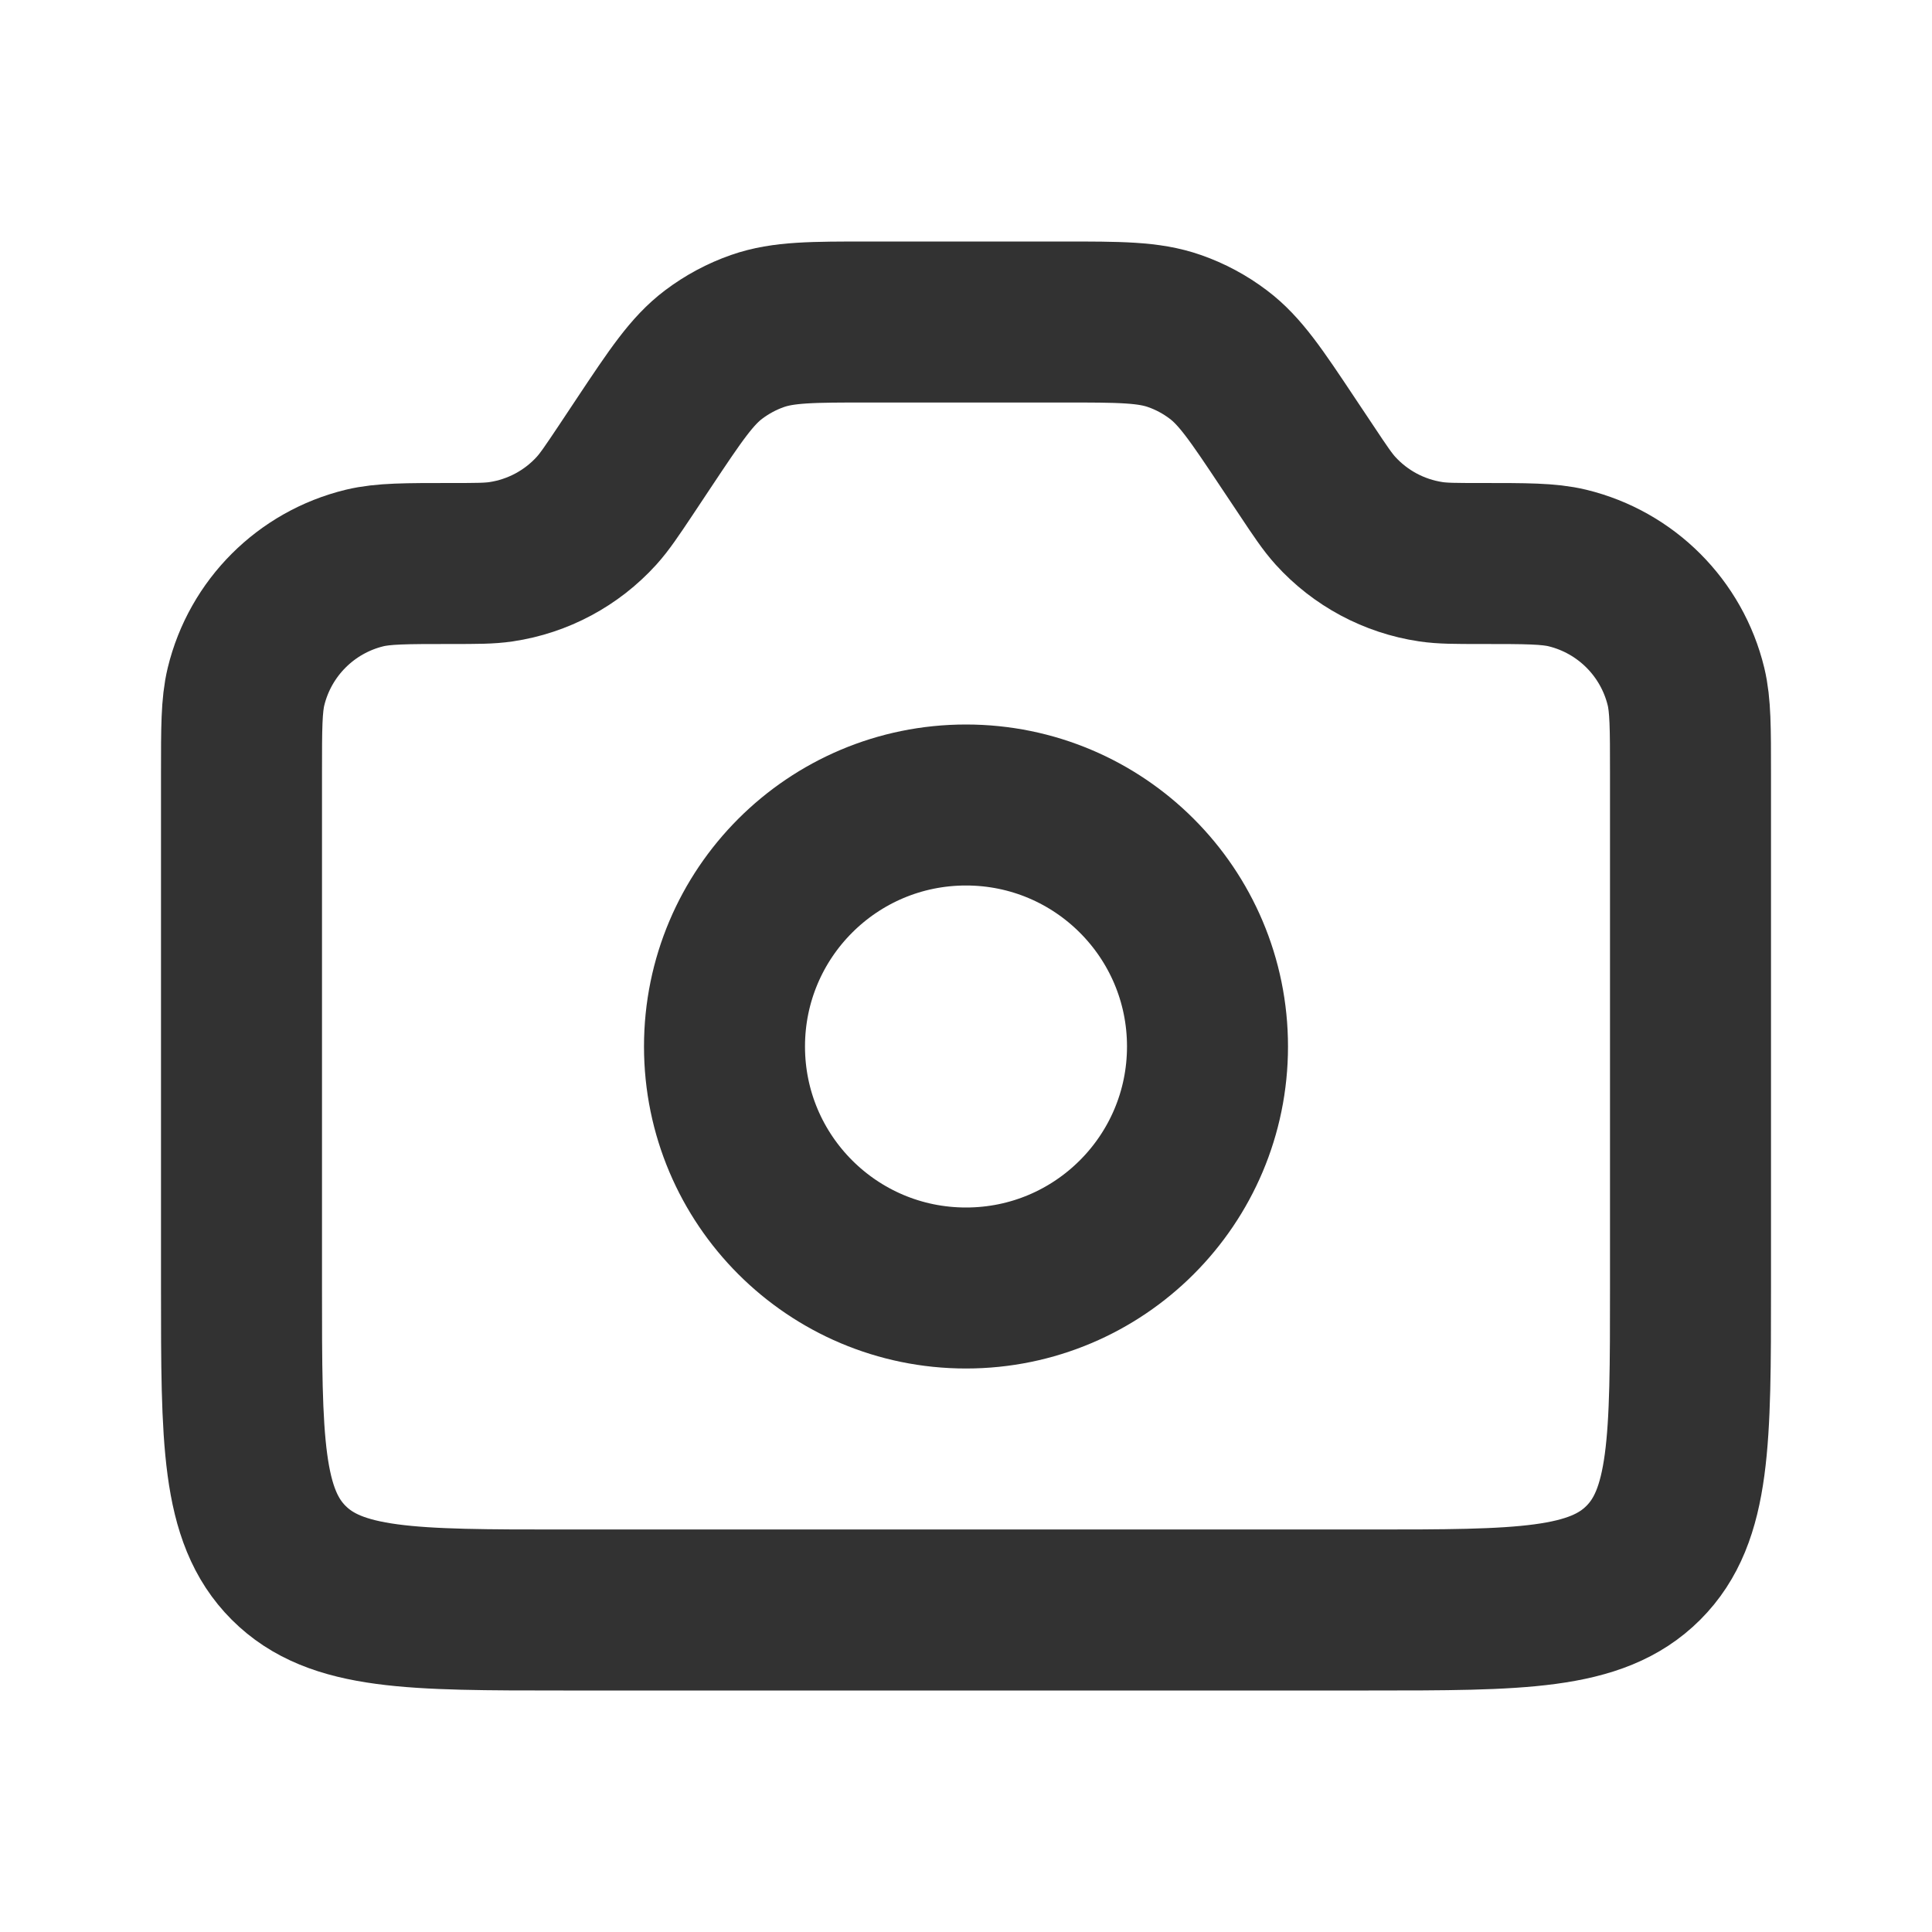
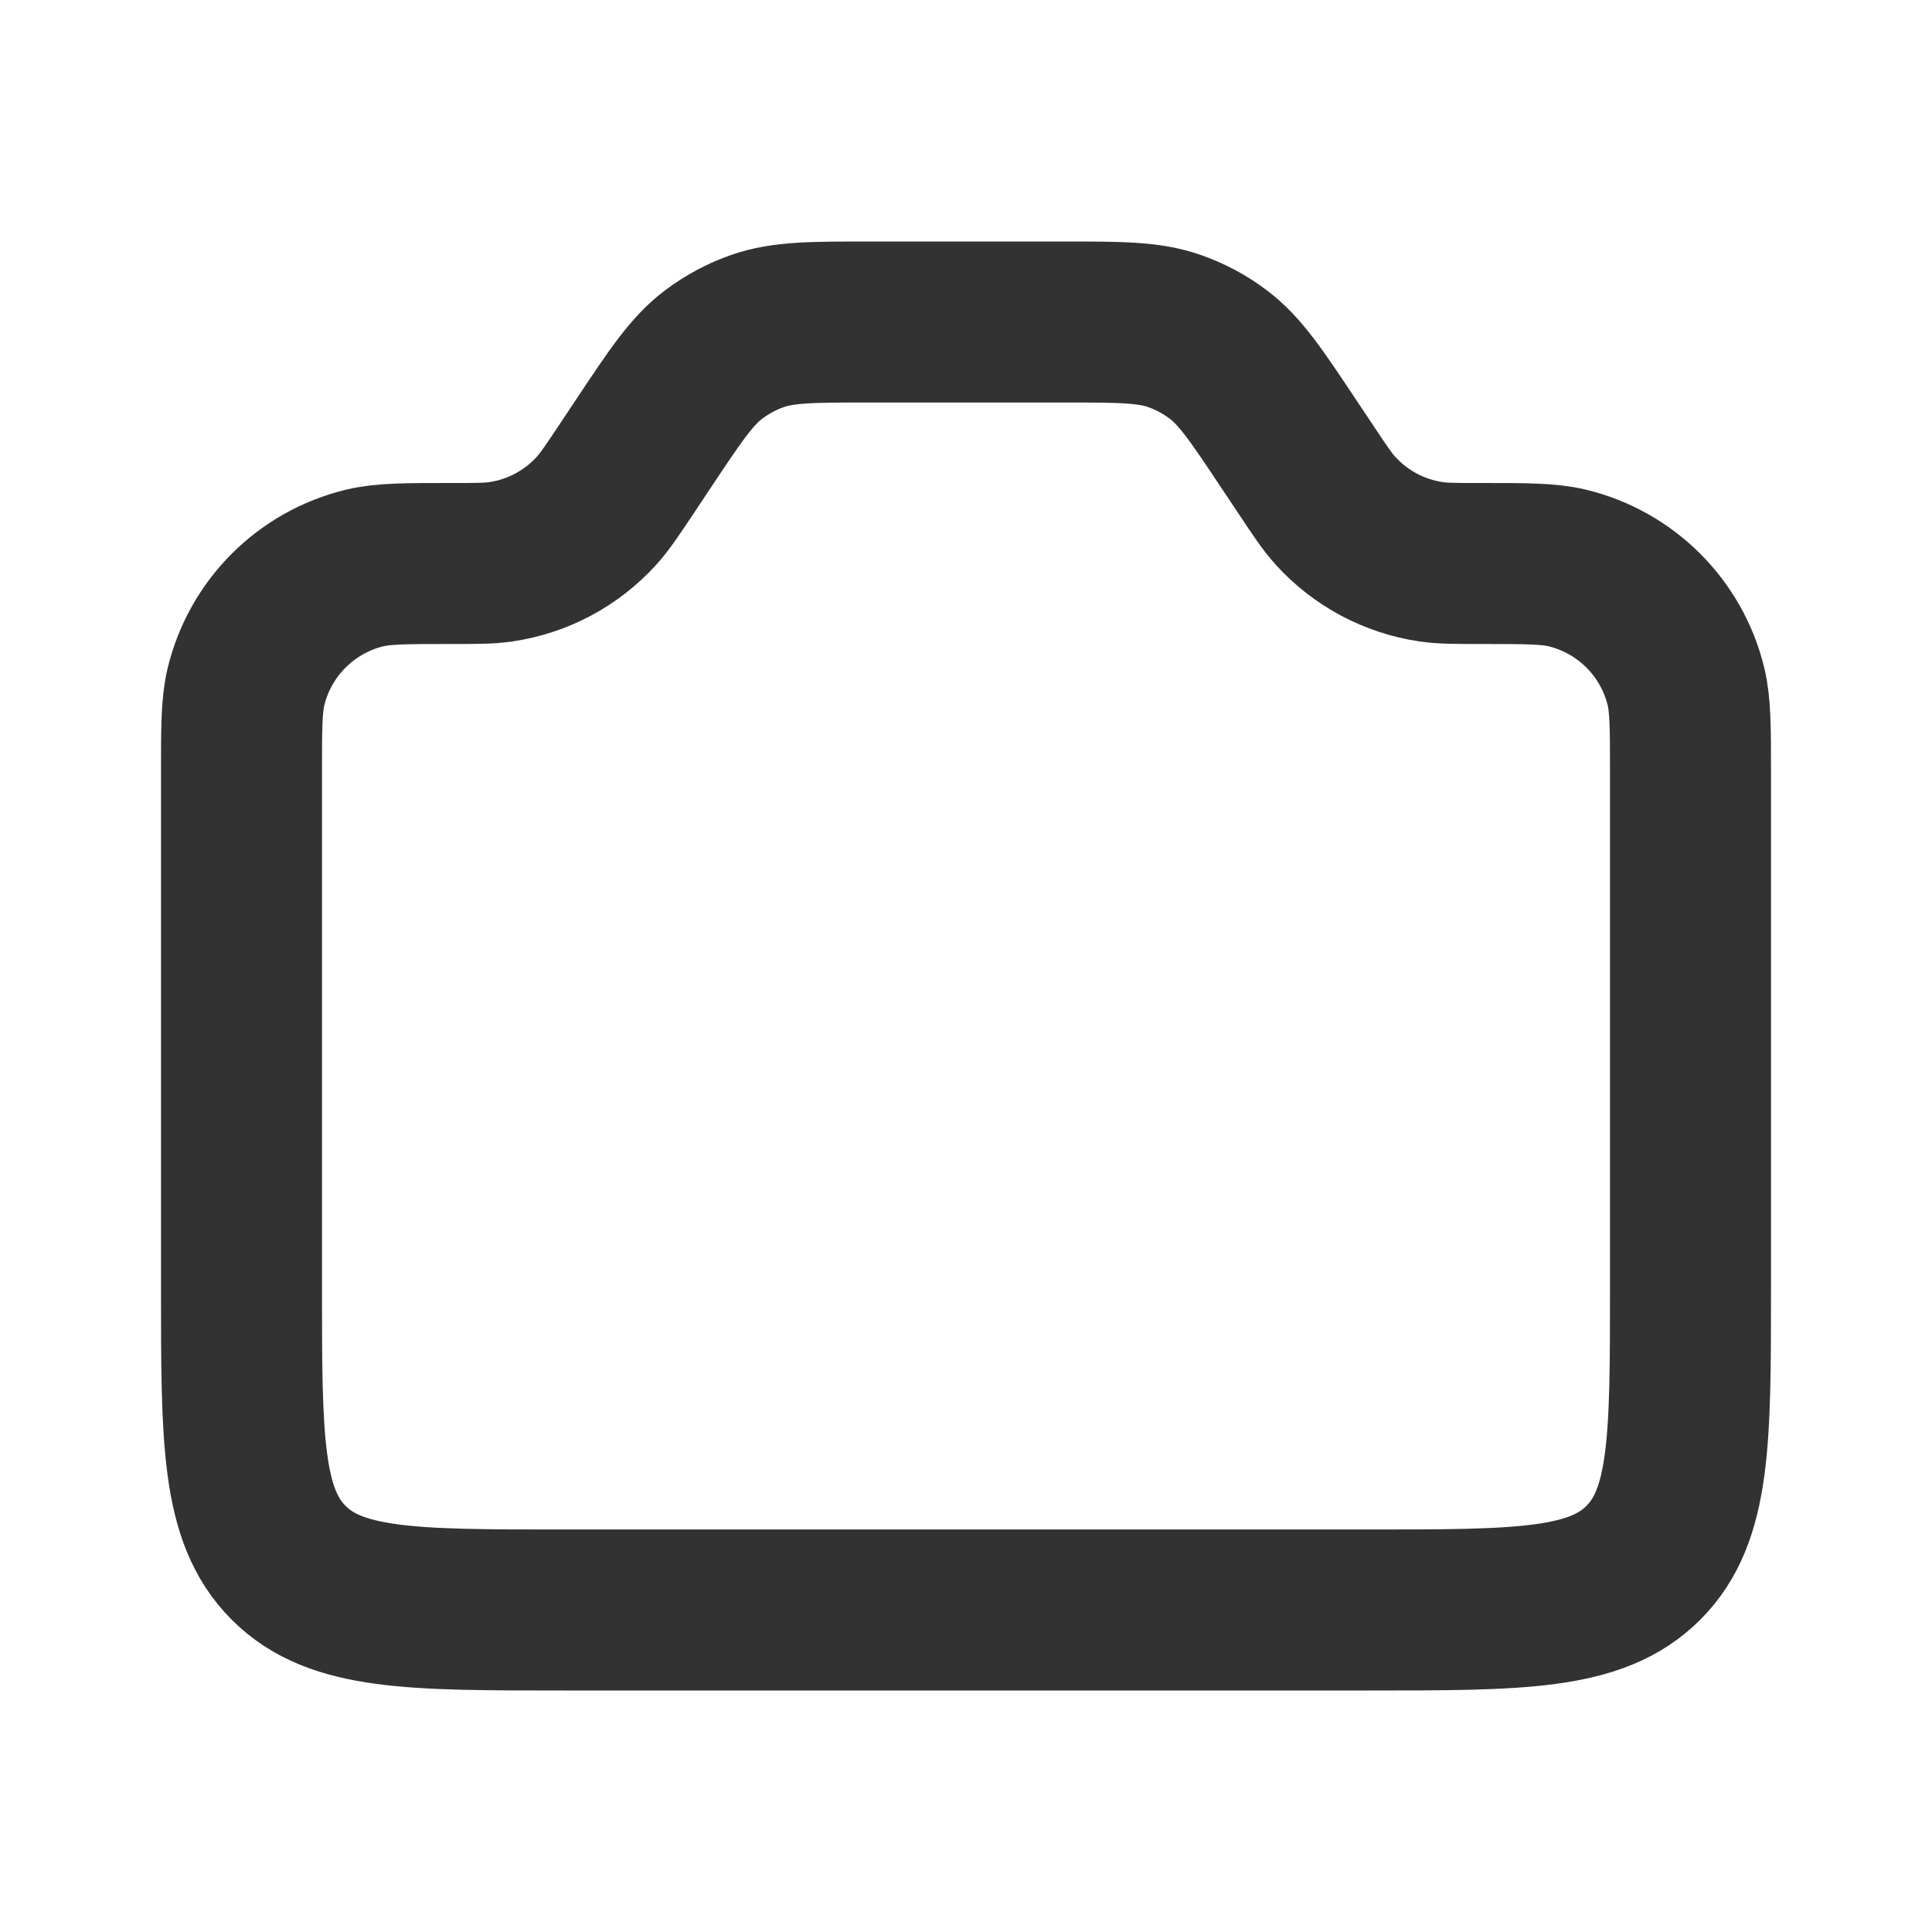
<svg xmlns="http://www.w3.org/2000/svg" width="800px" height="800px" viewBox="0 0 24 24" fill="none">
  <path d="M18.394 7C18.957 7 19.239 7 19.471 7.056C20.199 7.233 20.767 7.801 20.944 8.529C21 8.761 21 9.043 21 9.606L21 16C21 17.886 21 18.828 20.414 19.414C19.828 20 18.886 20 17 20L16 20L8 20L7 20C5.114 20 4.172 20 3.586 19.414C3 18.828 3 17.886 3 16L3 9.606C3 9.043 3 8.761 3.056 8.529C3.233 7.801 3.801 7.233 4.529 7.056C4.761 7 5.043 7 5.606 7V7C5.921 7 6.079 7 6.226 6.978C6.682 6.91 7.101 6.686 7.411 6.344C7.511 6.233 7.599 6.102 7.774 5.84L8 5.5C8.396 4.905 8.595 4.608 8.865 4.404C9.031 4.279 9.215 4.18 9.41 4.112C9.731 4 10.088 4 10.803 4L13.197 4C13.912 4 14.269 4 14.589 4.112C14.785 4.18 14.969 4.279 15.134 4.404C15.405 4.608 15.604 4.905 16 5.5L16.227 5.84C16.401 6.102 16.489 6.233 16.589 6.344C16.899 6.686 17.318 6.91 17.774 6.978C17.921 7 18.079 7 18.394 7V7Z" stroke="#323232" stroke-width="2" stroke-linejoin="round" />
-   <path d="M15 13C15 14.657 13.657 16 12 16C10.343 16 9 14.657 9 13C9 11.343 10.343 10 12 10C13.657 10 15 11.343 15 13Z" stroke="#323232" stroke-width="2" />
</svg>